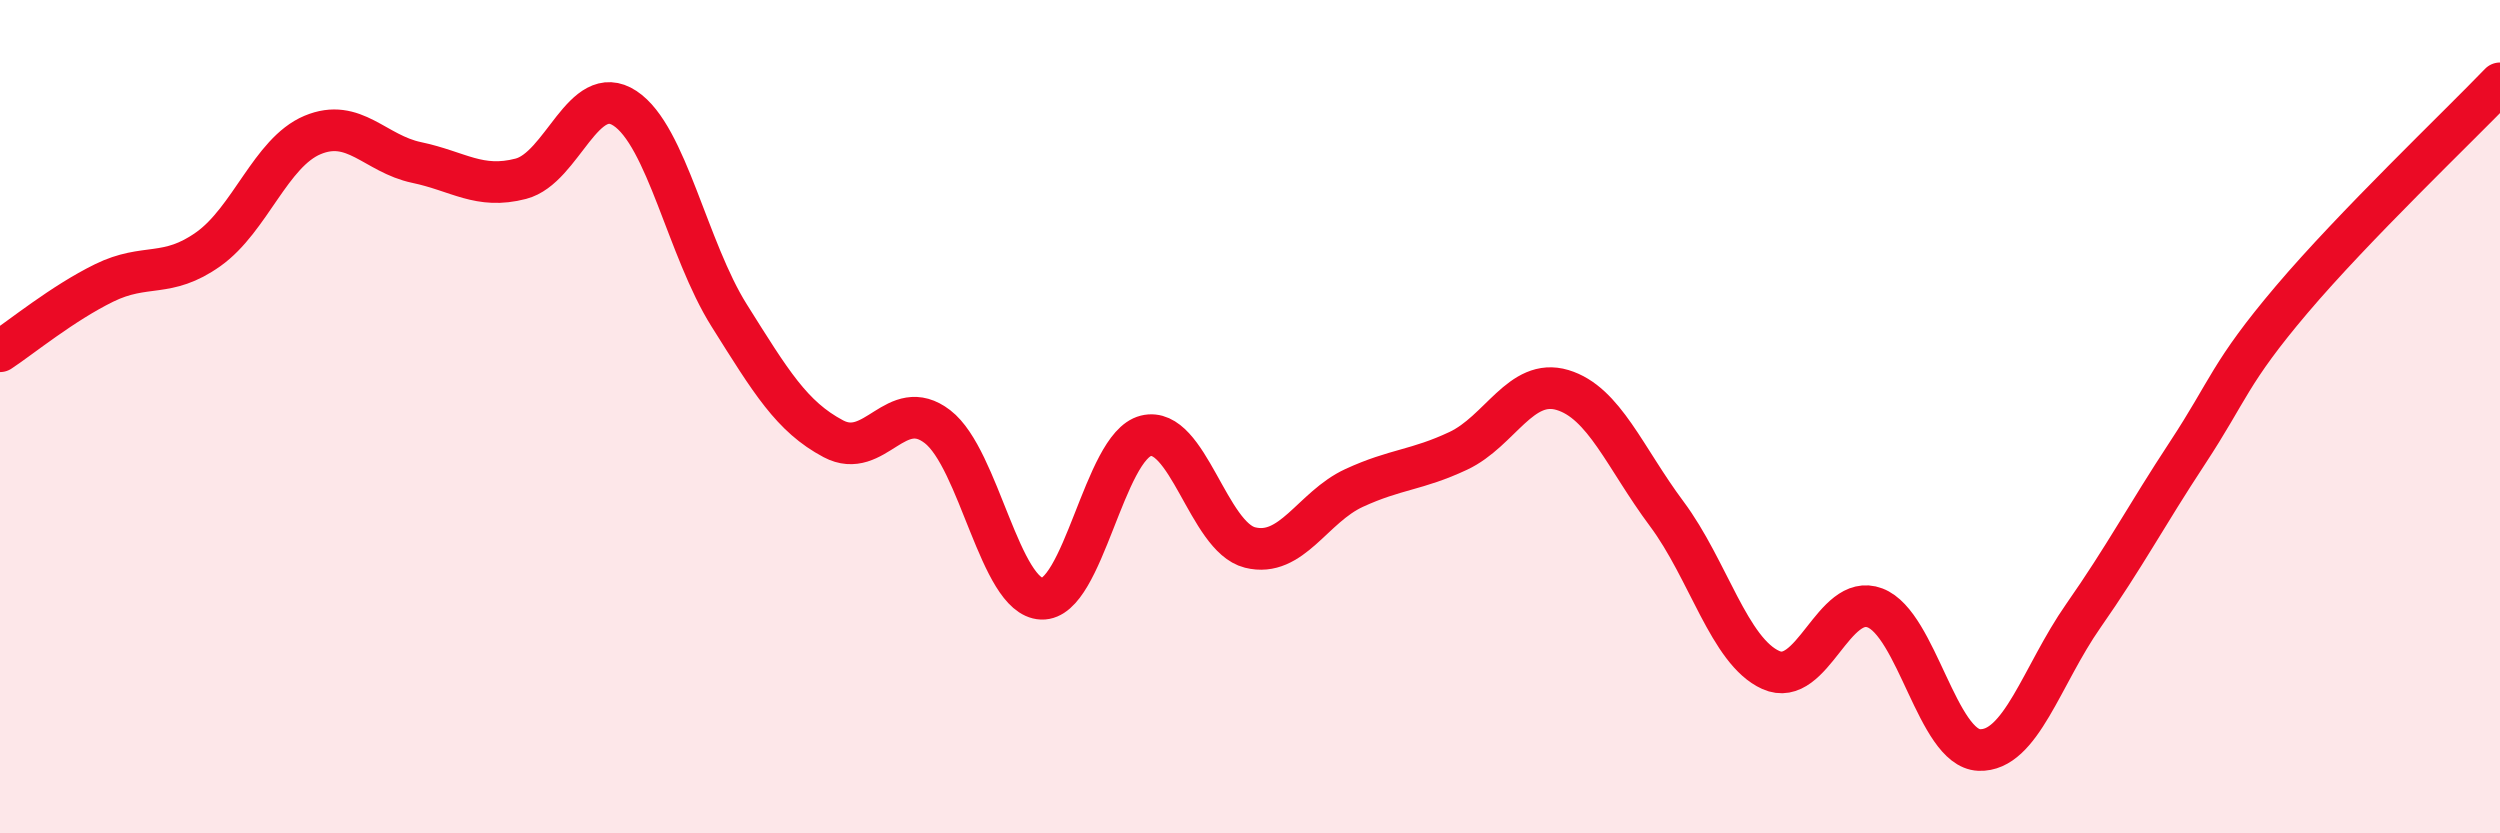
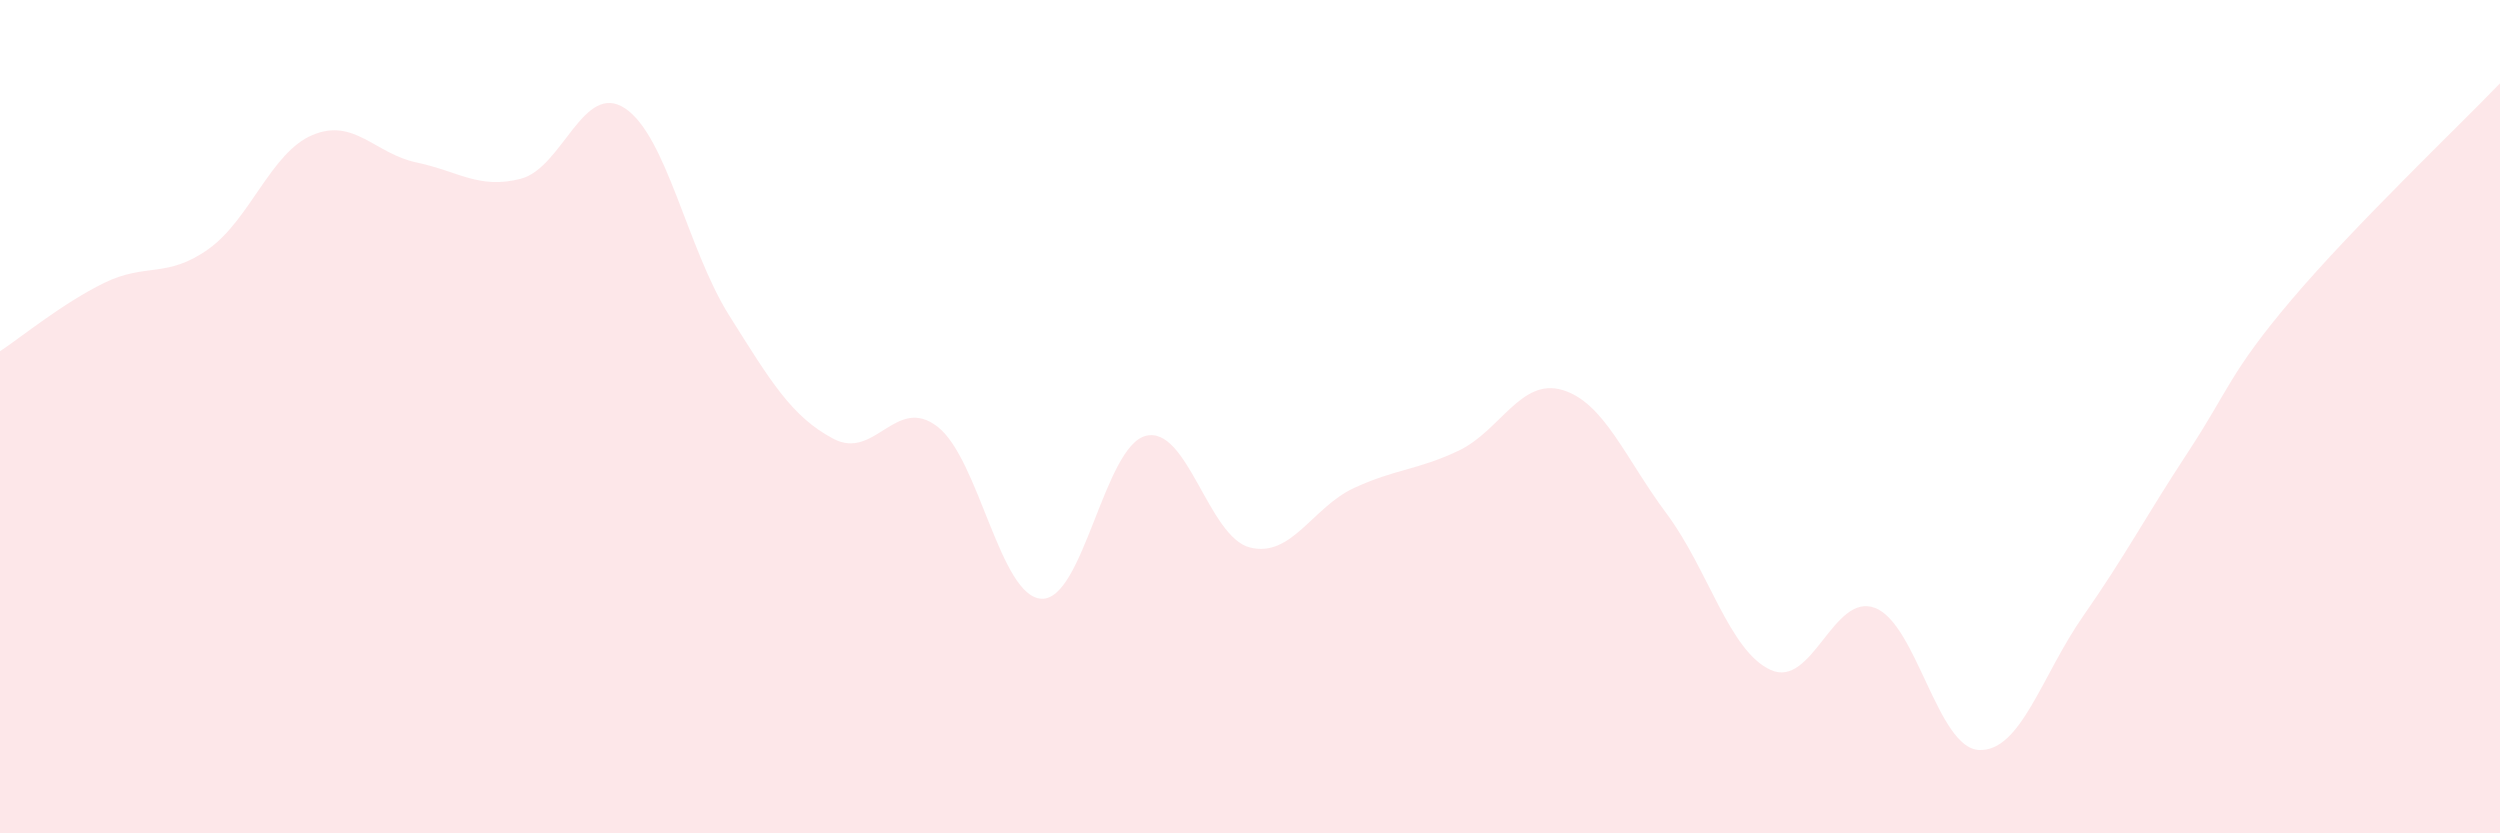
<svg xmlns="http://www.w3.org/2000/svg" width="60" height="20" viewBox="0 0 60 20">
  <path d="M 0,8.43 C 0.5,8.1 1.5,7.28 2.5,6.79 C 3.5,6.3 4,6.69 5,5.98 C 6,5.27 6.5,3.66 7.5,3.24 C 8.5,2.82 9,3.69 10,3.9 C 11,4.11 11.5,4.55 12.5,4.29 C 13.5,4.03 14,1.94 15,2.6 C 16,3.26 16.5,5.98 17.5,7.57 C 18.5,9.16 19,10 20,10.53 C 21,11.06 21.5,9.47 22.5,10.24 C 23.5,11.01 24,14.33 25,14.37 C 26,14.41 26.5,10.71 27.5,10.46 C 28.5,10.21 29,12.89 30,13.14 C 31,13.39 31.5,12.17 32.5,11.71 C 33.5,11.25 34,11.29 35,10.82 C 36,10.35 36.5,9.06 37.5,9.36 C 38.5,9.66 39,10.99 40,12.33 C 41,13.67 41.5,15.63 42.5,16.08 C 43.5,16.53 44,14.21 45,14.59 C 46,14.97 46.5,17.96 47.5,18 C 48.5,18.04 49,16.21 50,14.78 C 51,13.35 51.5,12.39 52.5,10.87 C 53.5,9.35 53.5,8.96 55,7.19 C 56.5,5.42 59,3.04 60,2L60 20L0 20Z" fill="#EB0A25" opacity="0.1" stroke-linecap="round" stroke-linejoin="round" />
-   <path d="M 0,8.43 C 0.5,8.1 1.5,7.28 2.5,6.79 C 3.5,6.3 4,6.69 5,5.98 C 6,5.27 6.5,3.66 7.5,3.24 C 8.5,2.82 9,3.69 10,3.9 C 11,4.11 11.5,4.55 12.5,4.29 C 13.5,4.03 14,1.94 15,2.6 C 16,3.26 16.5,5.98 17.5,7.57 C 18.5,9.16 19,10 20,10.53 C 21,11.06 21.5,9.47 22.5,10.24 C 23.5,11.01 24,14.33 25,14.37 C 26,14.41 26.5,10.71 27.5,10.46 C 28.5,10.21 29,12.89 30,13.14 C 31,13.39 31.5,12.17 32.5,11.71 C 33.5,11.25 34,11.29 35,10.82 C 36,10.35 36.5,9.06 37.5,9.36 C 38.5,9.66 39,10.99 40,12.33 C 41,13.67 41.5,15.63 42.5,16.08 C 43.5,16.53 44,14.21 45,14.59 C 46,14.97 46.5,17.96 47.5,18 C 48.5,18.04 49,16.21 50,14.78 C 51,13.35 51.5,12.39 52.5,10.87 C 53.5,9.35 53.5,8.96 55,7.19 C 56.5,5.42 59,3.04 60,2" stroke="#EB0A25" stroke-width="1" fill="none" stroke-linecap="round" stroke-linejoin="round" />
</svg>